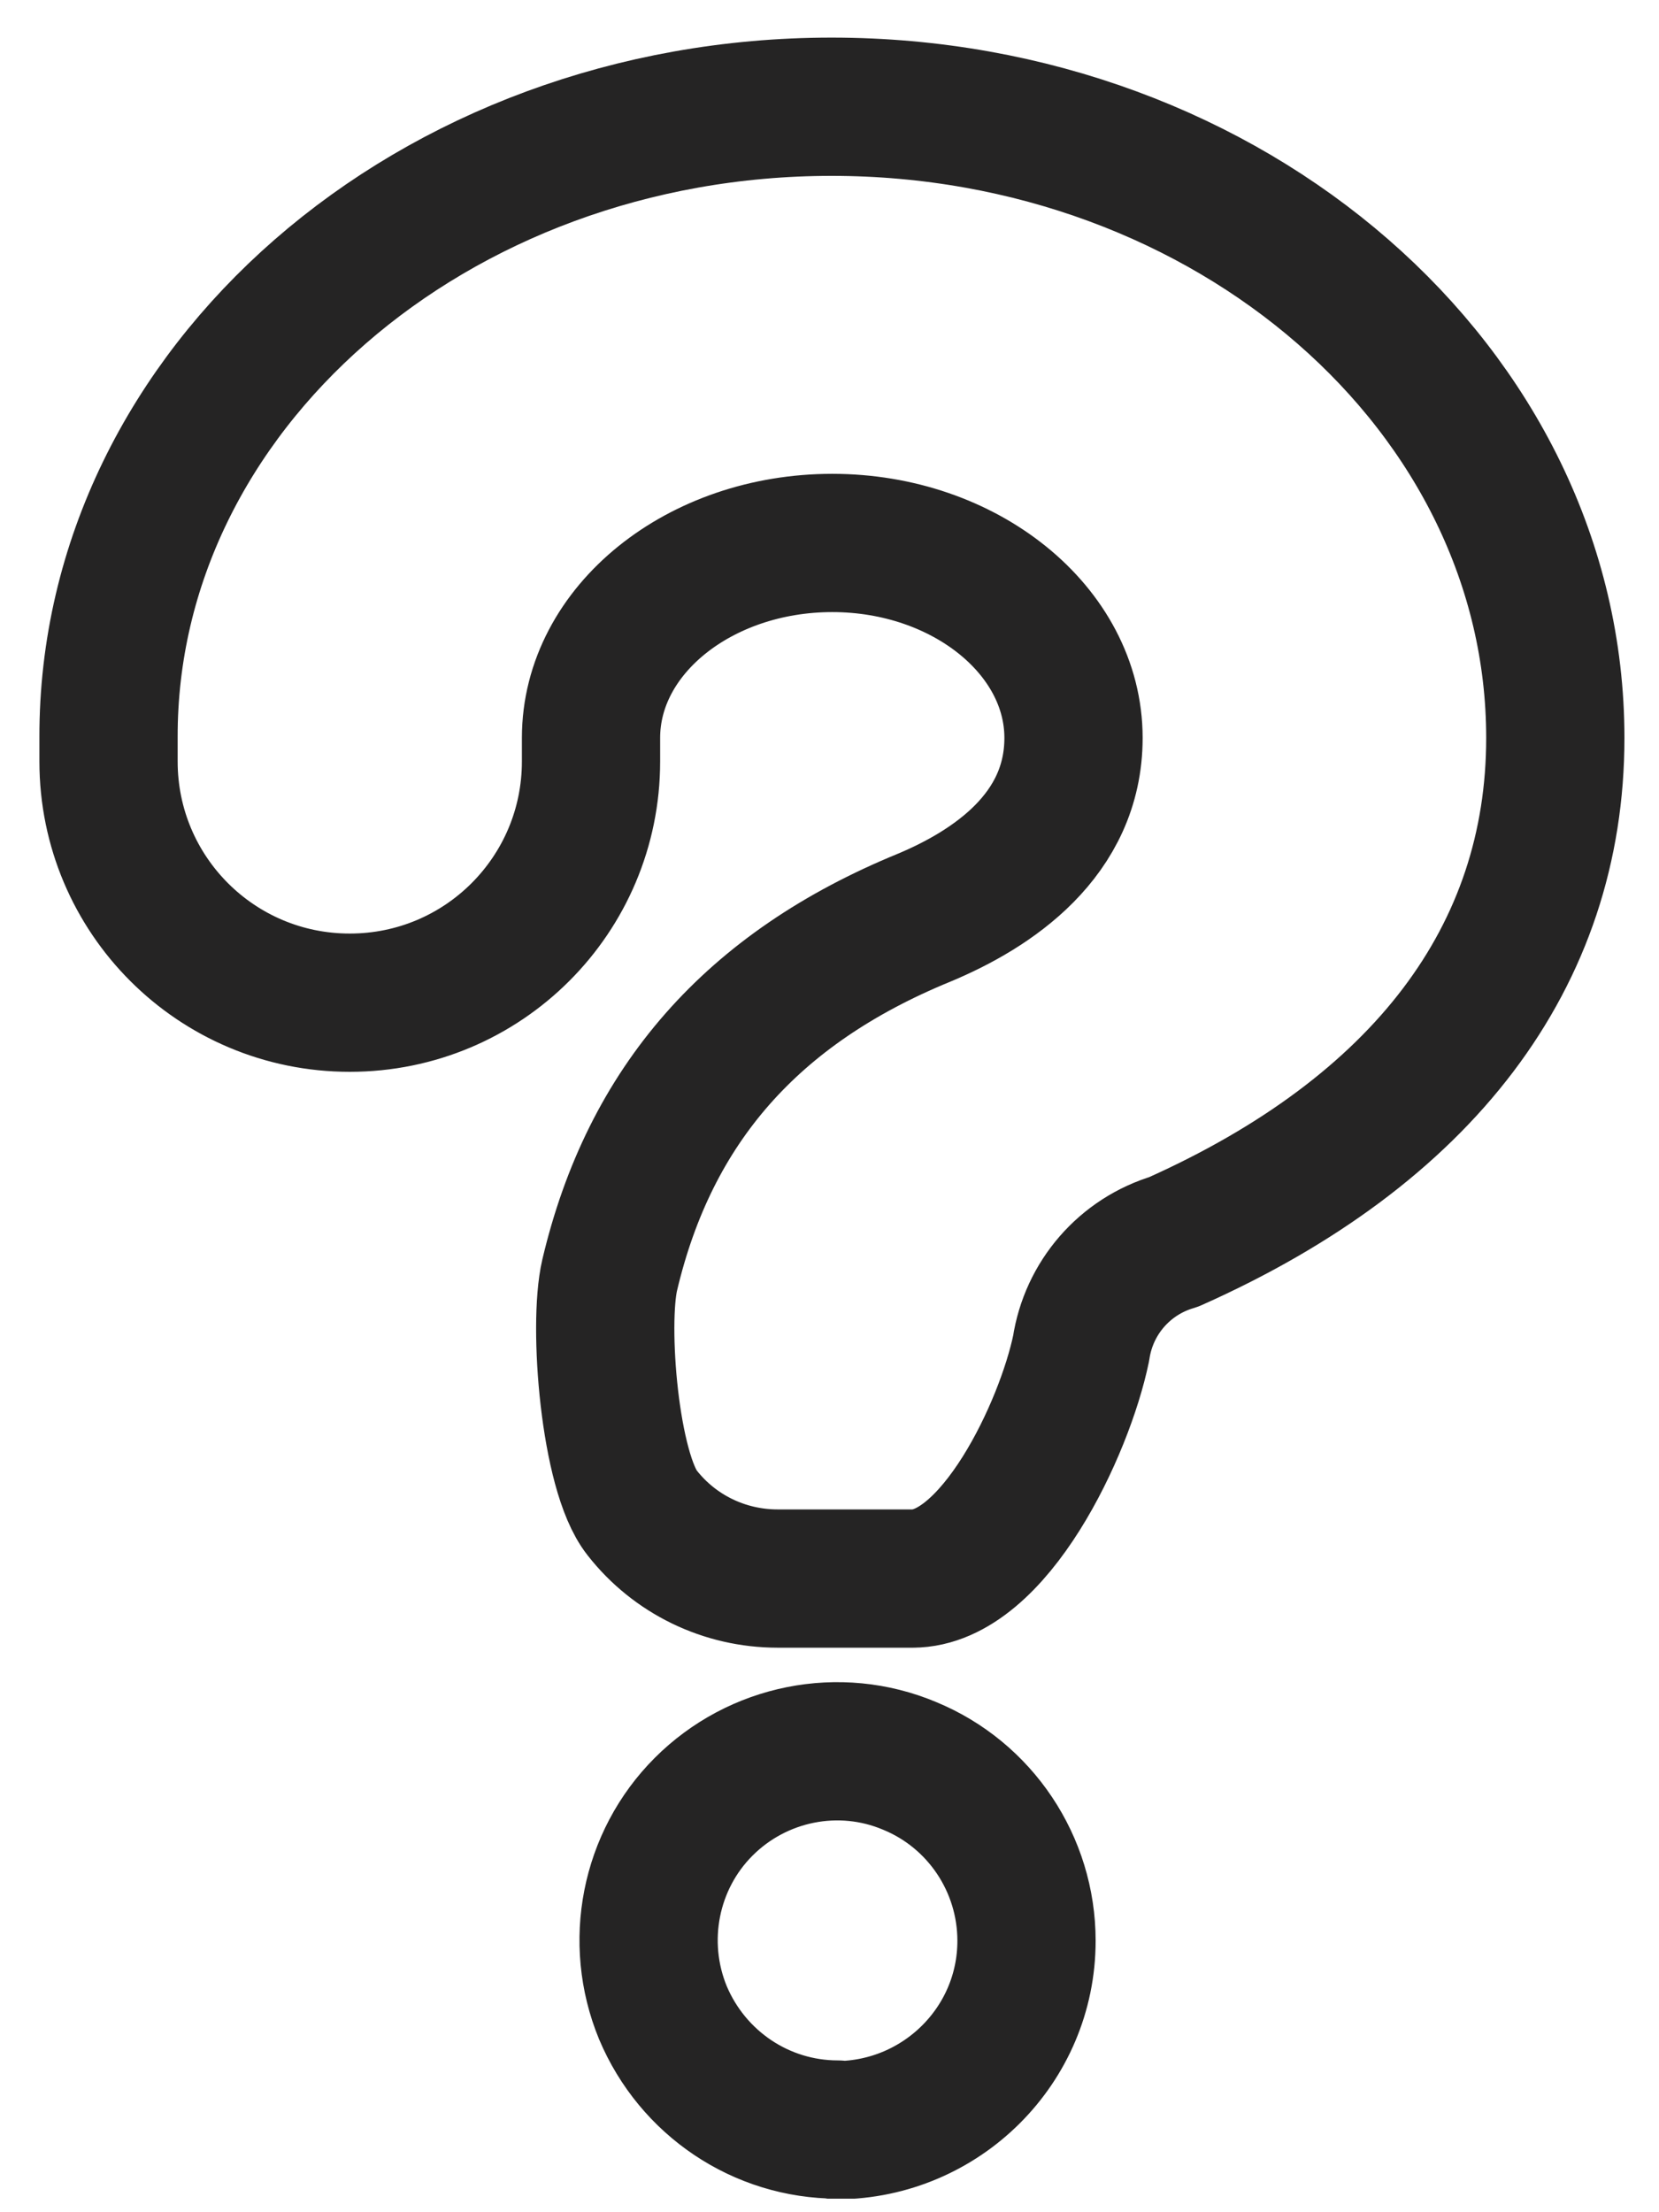
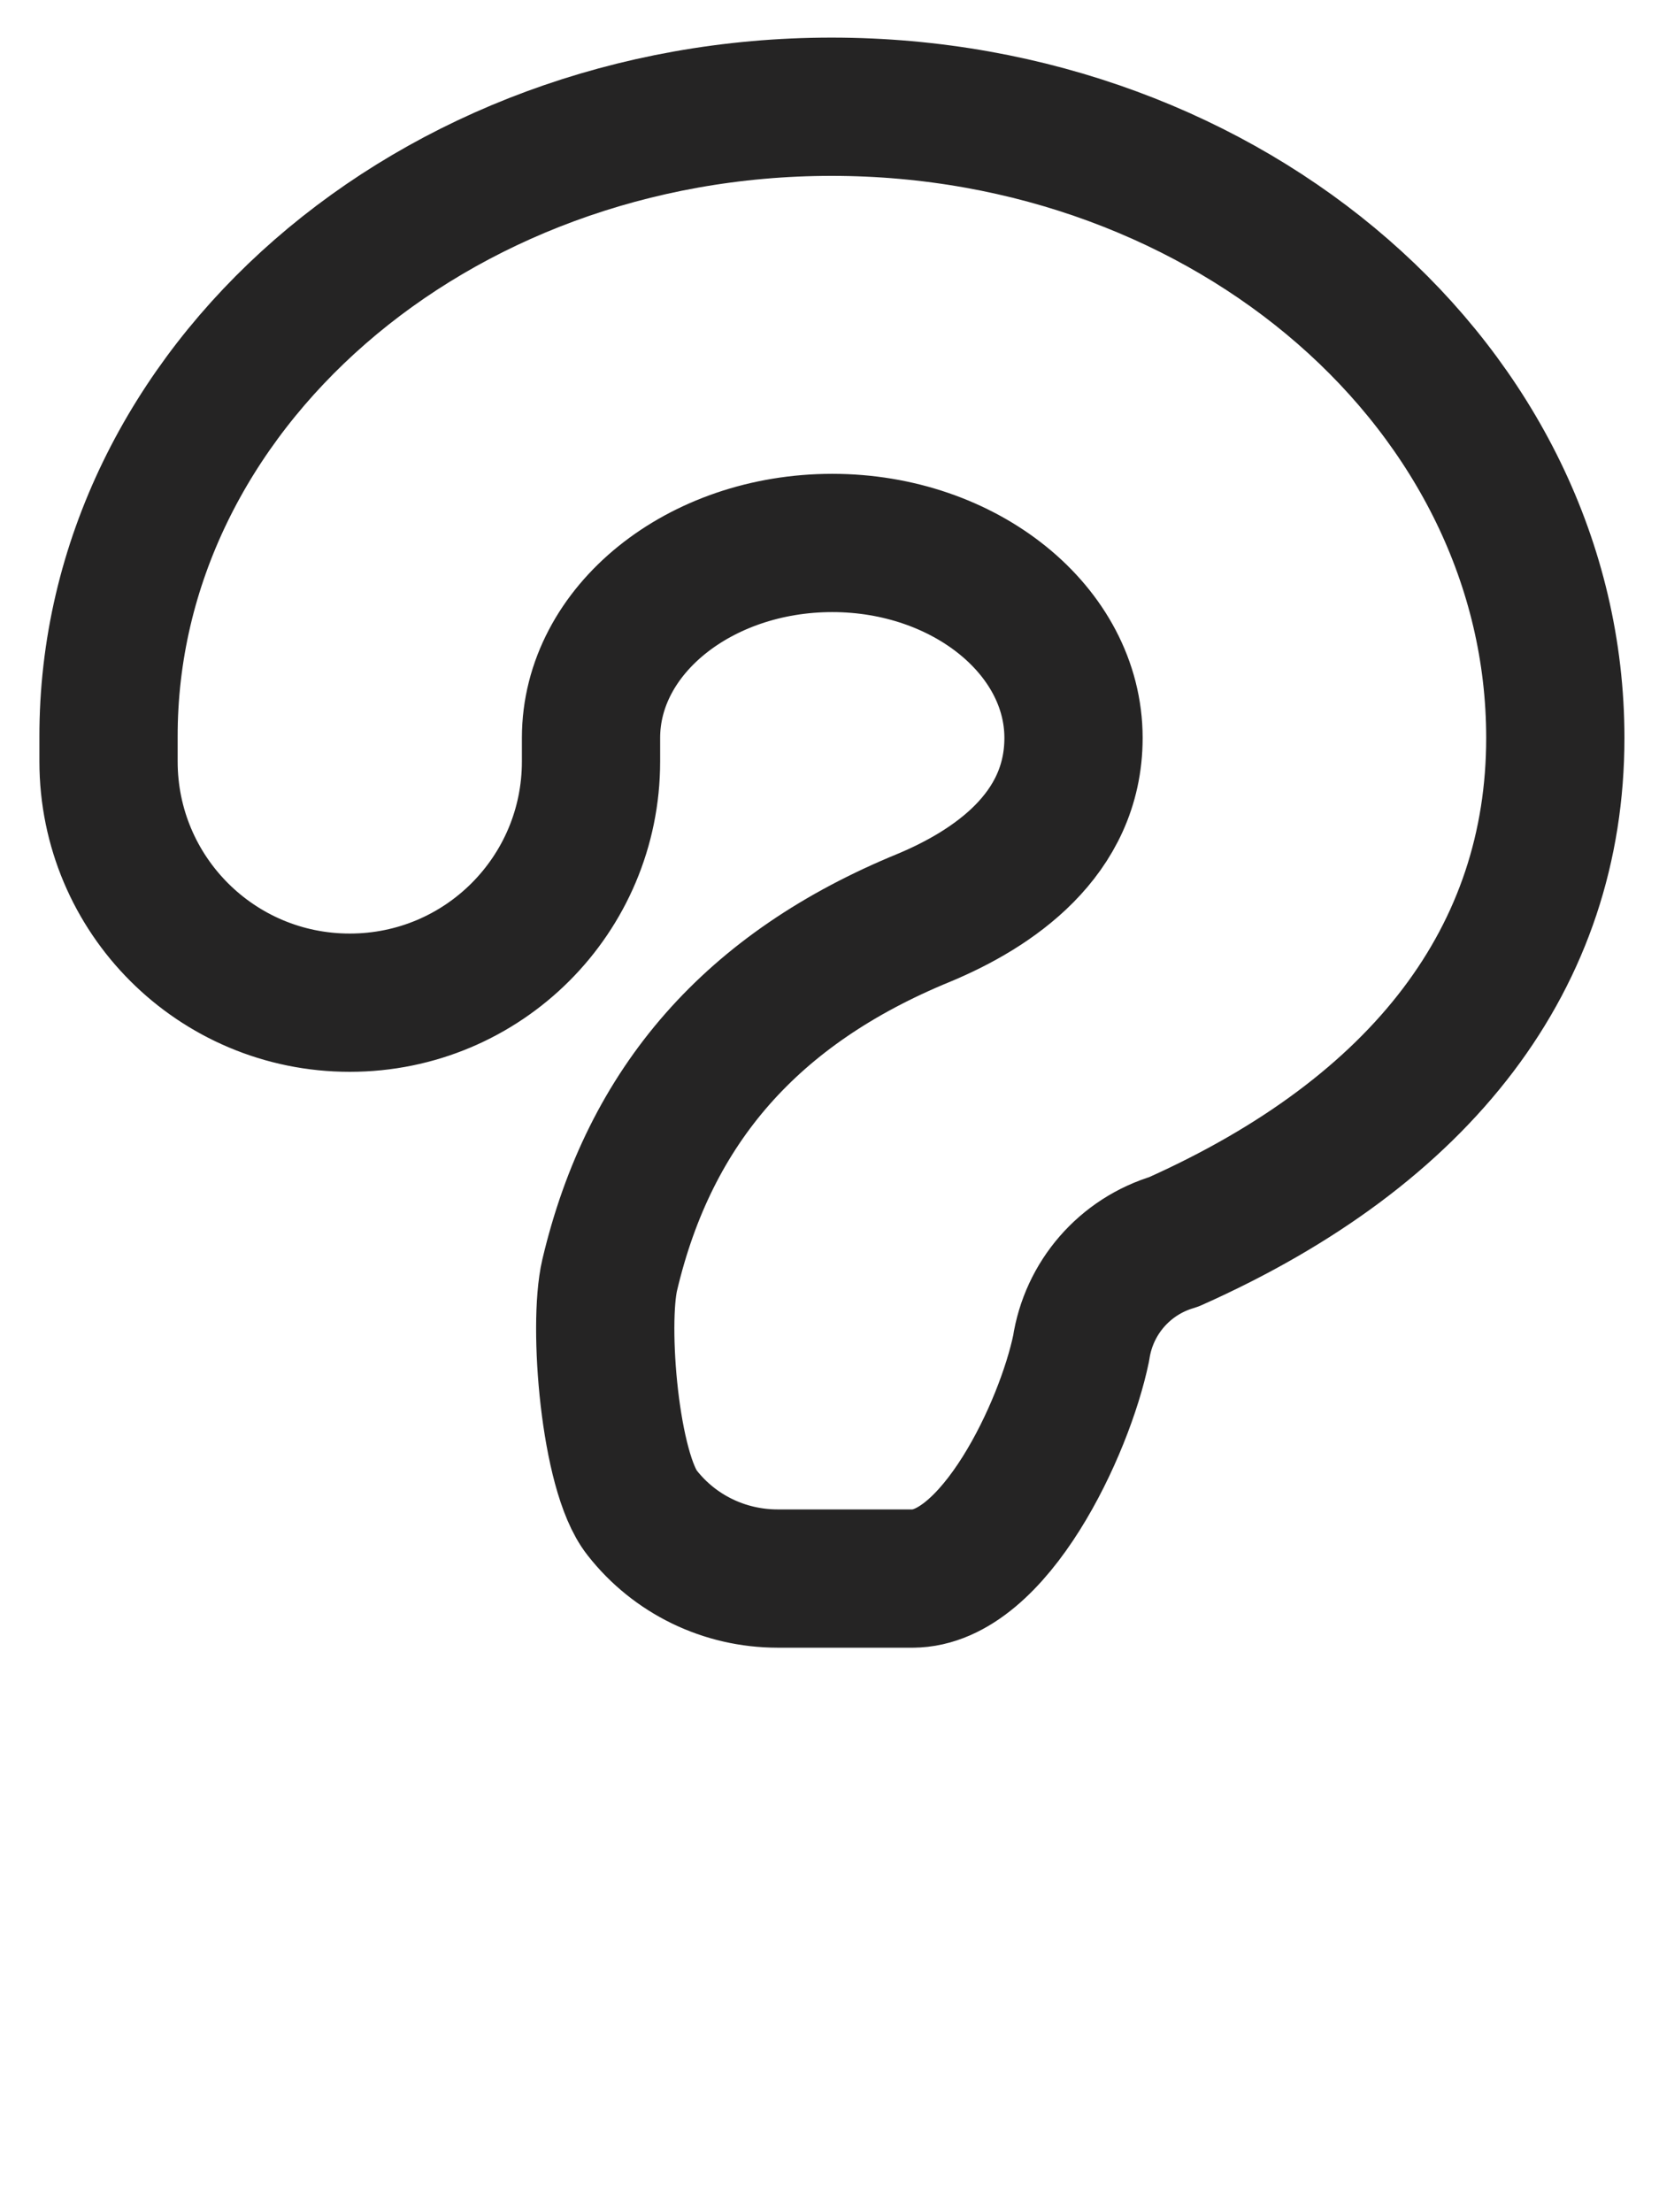
<svg xmlns="http://www.w3.org/2000/svg" width="24" height="32" viewBox="0 0 24 32" fill="none">
  <g clip-path="url(#clip0_664_27924)">
-     <path d="M12.12 30.804C11.01 30.804 10.02 30.134 9.59 29.114C9.17 28.094 9.4 26.914 10.18 26.134C10.96 25.354 12.14 25.114 13.16 25.544C14.18 25.964 14.85 26.964 14.85 28.074C14.85 29.584 13.62 30.804 12.11 30.814L12.12 30.804Z" stroke="#252424" stroke-width="2" stroke-linecap="round" stroke-linejoin="round" />
    <path d="M13.21 22.834H11.25C10.48 22.834 9.76 22.484 9.29 21.884C8.82 21.294 8.65 19.174 8.82 18.444C9.4 15.984 10.88 14.294 13.37 13.274C14.35 12.864 15.53 12.084 15.53 10.674C15.53 9.124 13.96 7.854 12.04 7.854C10.12 7.854 8.55 9.114 8.55 10.674V11.014C8.55 12.944 6.99 14.504 5.06 14.504C3.13 14.504 1.57 12.944 1.57 11.014V10.664C1.56 5.634 6.26 1.544 12.03 1.544C17.8 1.544 22.5 5.634 22.5 10.674C22.5 13.834 20.59 16.354 16.98 17.964C16.27 18.174 15.75 18.774 15.64 19.504C15.4 20.664 14.38 22.834 13.2 22.834H13.21Z" stroke="#252424" stroke-width="2" stroke-linecap="round" stroke-linejoin="round" />
  </g>
  <defs>
    <clipPath id="clip0_664_27924">
      <rect width="22.95" height="31.26" fill="white" transform="translate(0.561 0.544)" />
    </clipPath>
  </defs>
</svg>